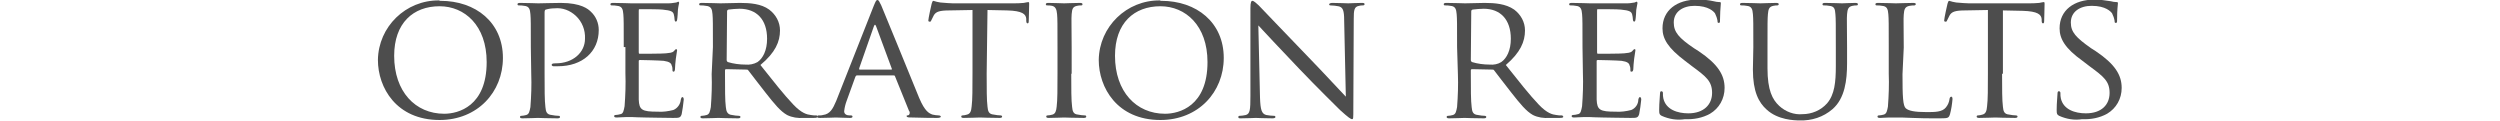
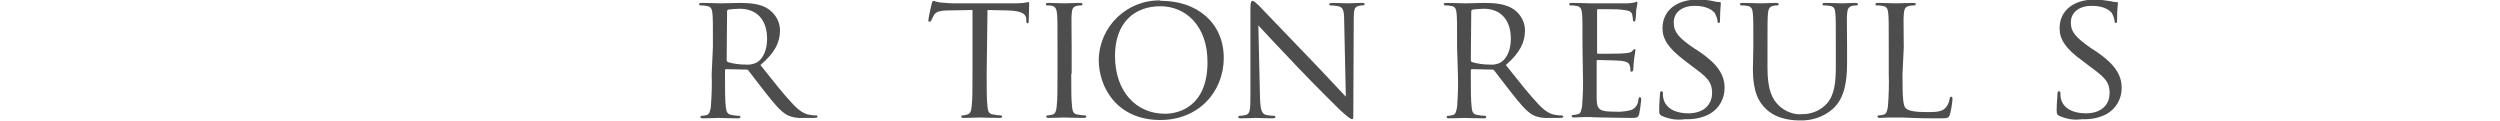
<svg xmlns="http://www.w3.org/2000/svg" version="1.1" id="レイヤー_1" x="0px" y="0px" viewBox="0 0 600 29" style="enable-background:new 0 0 600 29;" xml:space="preserve">
  <style type="text/css">
	.st0{fill:#4D4D4D;}
	.st1{fill:none;}
</style>
  <title>title01</title>
  <g id="レイヤー_2_1_">
    <g id="レイヤー_1-2">
-       <path class="st0" d="M105.7,0.2c8.5,0,15,5.2,15,13.7c0,8.2-6.1,14.9-15.2,14.9c-10.4,0-14.8-7.8-14.8-14.4    c0.1-8,6.7-14.4,14.7-14.3C105.5,0.2,105.6,0.2,105.7,0.2z M106.6,27.3c3.4,0,10.2-1.8,10.2-12.4c0-8.8-5.3-13.4-11.3-13.4    c-6.3,0-10.9,4-10.9,11.9C94.6,22,99.7,27.3,106.6,27.3L106.6,27.3z" />
-       <path class="st0" d="M127.4,11.3c0-5.7,0-6.7-0.1-7.9s-0.3-1.9-1.5-2c-0.4-0.1-0.9-0.1-1.3-0.1c-0.2,0-0.3-0.1-0.3-0.3    c0-0.2,0.2-0.3,0.6-0.3c1.7,0,4.1,0.1,4.4,0.1c0.8,0,3.7-0.1,5.4-0.1c4.9,0,6.6,1.5,7.2,2.1c1.2,1.1,1.9,2.7,1.9,4.4    c0,5.2-3.9,8.7-9.8,8.7c-0.4,0-0.7,0-1.1,0c-0.2,0-0.4-0.2-0.4-0.3c0-0.3,0.2-0.4,1-0.4c4.1,0,7-2.6,7-5.9    c0.1-2.1-0.7-4.1-2.2-5.5c-1.4-1.3-3.2-2-5.1-1.8c-0.7,0-1.4,0.1-2.1,0.3c-0.2,0-0.3,0.3-0.3,0.7v14.8c0,3.5,0,6.4,0.2,7.9    c0.1,1.1,0.3,1.8,1.5,1.9c0.6,0.1,1.1,0.2,1.7,0.2c0.2,0,0.3,0.1,0.3,0.3c0,0,0,0,0,0c0,0.2-0.2,0.3-0.6,0.3    c-2.1,0-4.6-0.1-4.7-0.1s-2.6,0.1-3.7,0.1c-0.4,0-0.6-0.1-0.6-0.3c0-0.2,0.1-0.3,0.3-0.3c0,0,0,0,0,0c0.4,0,0.8-0.1,1.2-0.2    c0.7-0.2,0.8-0.9,1-1.9c0.2-2.6,0.3-5.3,0.2-7.9L127.4,11.3z" />
-       <path class="st0" d="M149.7,11.3c0-5.7,0-6.7-0.1-7.9c-0.1-1.2-0.3-1.9-1.5-2c-0.4-0.1-0.9-0.1-1.3-0.1c-0.2,0-0.3-0.1-0.3-0.3    c0-0.2,0.2-0.3,0.6-0.3c1.7,0,4.2,0.1,4.4,0.1c0.2,0,8.2,0,9,0s1.5-0.2,1.8-0.2c0.2-0.1,0.3-0.1,0.5-0.2c0.1,0,0.2,0.2,0.2,0.3    s-0.2,0.7-0.3,1.7c0,0.3-0.1,2-0.2,2.4c0,0.2-0.2,0.4-0.3,0.4s-0.3-0.2-0.3-0.5c0-0.4-0.1-0.9-0.2-1.3c-0.2-0.6-0.6-0.9-2.7-1.1    c-0.6-0.1-5-0.1-5.5-0.1c-0.2,0-0.2,0.1-0.2,0.4v9.9c0,0.2,0,0.4,0.2,0.4c0.5,0,5.5,0,6.3-0.1s1.5-0.1,1.9-0.5    c0.4-0.4,0.4-0.5,0.6-0.5c0.1,0,0.2,0.1,0.2,0.3c-0.1,0.7-0.2,1.3-0.3,2c-0.1,0.7-0.2,2.1-0.2,2.4s-0.1,0.7-0.3,0.7    s-0.3-0.1-0.3-0.3c0-0.4,0-0.8-0.2-1.2c-0.1-0.5-0.5-0.9-1.9-1.1c-1-0.1-5.1-0.2-5.7-0.2c-0.2,0-0.3,0.1-0.3,0.2v3.1    c0,1.2,0,5.5,0,6.2c0.1,2.5,0.8,2.9,4.5,2.9c1.3,0.1,2.6-0.1,3.8-0.4c1-0.4,1.7-1.4,1.8-2.5c0.1-0.4,0.2-0.6,0.4-0.6    c0.2,0,0.3,0.3,0.3,0.6c-0.1,1.2-0.3,2.4-0.5,3.5c-0.3,0.9-0.6,0.9-2.1,0.9c-2.8,0-5-0.1-6.6-0.1s-2.6-0.1-3.1-0.1    c-0.1,0-0.8,0-1.6,0c-0.8,0-1.6,0.1-2.2,0.1c-0.4,0-0.6-0.1-0.6-0.3c0-0.2,0.1-0.3,0.3-0.3c0,0,0,0,0,0c0.4,0,0.8-0.1,1.2-0.2    c0.7-0.1,0.8-0.9,1-1.9c0.2-2.6,0.3-5.3,0.2-7.9V11.3z" />
      <path class="st0" d="M171.1,11.3c0-5.7,0-6.7-0.1-7.9s-0.3-1.9-1.6-2c-0.4-0.1-0.9-0.1-1.3-0.1c-0.2,0-0.3-0.1-0.3-0.3    c0-0.2,0.2-0.3,0.6-0.3c1.7,0,4.3,0.1,4.5,0.1c0.4,0,3.6-0.1,4.7-0.1c2.4,0,5.1,0.2,7,1.6c1.6,1.2,2.6,3,2.6,5    c0,2.7-1.1,5.3-4.7,8.3c3.1,3.9,5.7,7.2,7.9,9.5c2,2.1,3.3,2.4,4.2,2.5c0.4,0.1,0.9,0.1,1.3,0.1c0.2,0,0.3,0.1,0.3,0.3    c0,0.2-0.2,0.3-0.9,0.3h-2.4c-1.4,0.1-2.8-0.1-4-0.7c-1.6-0.9-3-2.6-5.2-5.4c-1.6-2-3.3-4.3-4.1-5.3c-0.1-0.2-0.3-0.2-0.5-0.2    l-4.8-0.1c-0.2,0-0.3,0.1-0.3,0.3v0.9c0,3.5,0,6.4,0.2,7.9c0.1,1.1,0.4,1.8,1.5,1.9c0.6,0.1,1.1,0.2,1.7,0.2    c0.1,0,0.3,0.1,0.3,0.2c0,0,0,0,0,0.1c0,0.2-0.2,0.3-0.6,0.3c-2.1,0-4.5-0.1-4.7-0.1s-2.6,0.1-3.7,0.1c-0.4,0-0.6-0.1-0.6-0.3    c0-0.2,0.1-0.3,0.3-0.3c0,0,0,0,0,0c0.4,0,0.8-0.1,1.2-0.2c0.7-0.2,0.8-0.9,1-1.9c0.2-2.6,0.3-5.3,0.2-7.9L171.1,11.3z     M174.4,14.4c0,0.2,0.1,0.4,0.3,0.5c1.3,0.4,2.8,0.6,4.2,0.6c1,0.1,2-0.1,2.9-0.6c1.3-0.9,2.3-2.8,2.3-5.6c0-4.6-2.5-7.2-6.6-7.2    c-0.9,0-1.8,0.1-2.7,0.2c-0.2,0.1-0.3,0.2-0.3,0.4L174.4,14.4z" />
-       <path class="st0" d="M209.7,1.4c0.5-1.2,0.6-1.4,0.9-1.4c0.3,0,0.5,0.5,0.9,1.3c0.7,1.6,6.8,16.6,9.1,22.2c1.4,3.3,2.4,3.7,3.2,4    c0.5,0.1,1,0.2,1.5,0.2c0.2,0,0.5,0.1,0.5,0.3s-0.4,0.3-0.9,0.3s-3.4,0-6-0.1c-0.7,0-1.3,0-1.3-0.3s0.1-0.2,0.3-0.2    c0.4-0.1,0.5-0.5,0.4-0.9c0,0,0-0.1-0.1-0.1l-3.4-8.4c-0.1-0.2-0.1-0.2-0.3-0.2h-8.8c-0.2,0-0.3,0.1-0.4,0.3l-2.1,5.8    c-0.3,0.8-0.5,1.6-0.6,2.5c0,0.7,0.6,1,1.3,1h0.3c0.3,0,0.4,0.1,0.4,0.3s-0.2,0.3-0.6,0.3c-0.9,0-3-0.1-3.4-0.1    c-0.4,0-2.3,0.1-3.8,0.1c-0.5,0-0.7-0.1-0.7-0.3c0-0.2,0.2-0.3,0.3-0.3c0.3,0,0.8,0,1.1-0.1c1.7-0.2,2.4-1.5,3.2-3.4L209.7,1.4z     M213.9,16.7c0.2,0,0.2-0.1,0.1-0.3l-3.7-10c-0.2-0.6-0.4-0.6-0.6,0l-3.5,10c0,0.2,0,0.3,0.1,0.3H213.9z" />
      <path class="st0" d="M236.8,17.7c0,3.5,0,6.4,0.2,7.9c0.1,1.1,0.3,1.8,1.5,1.9c0.6,0.1,1.1,0.2,1.7,0.2c0.1,0,0.3,0.1,0.3,0.2    c0,0,0,0,0,0.1c0,0.2-0.2,0.3-0.6,0.3c-2.1,0-4.5-0.1-4.7-0.1s-2.8,0.1-3.9,0.1c-0.4,0-0.6-0.1-0.6-0.3s0.1-0.3,0.3-0.3    c0.4,0,0.7-0.1,1.1-0.2c0.8-0.2,1-0.9,1.1-2c0.2-1.5,0.2-4.4,0.2-7.9V2.4l-5.5,0.1c-2.4,0-3.3,0.3-3.8,1.2    c-0.2,0.4-0.4,0.8-0.6,1.2c-0.1,0.3-0.2,0.3-0.4,0.3c-0.2,0-0.3-0.1-0.3-0.3c0-0.4,0.7-3.7,0.8-4s0.2-0.7,0.4-0.7    c0.6,0.2,1.1,0.3,1.7,0.4c1.1,0.1,2.5,0.2,3,0.2H243c0.9,0,1.8,0,2.7-0.1c0.6-0.1,0.9-0.2,1.1-0.2s0.2,0.2,0.2,0.4    c0,1.1-0.1,3.7-0.1,4.2s-0.2,0.5-0.3,0.5s-0.3-0.1-0.3-0.6V4.5c-0.1-1.1-0.9-1.9-4.6-2l-4.7-0.1L236.8,17.7z" />
      <path class="st0" d="M257.1,17.7c0,3.5,0,6.4,0.2,7.9c0.1,1.1,0.3,1.8,1.4,1.9c0.6,0.1,1.1,0.2,1.7,0.2c0.2,0,0.3,0.1,0.3,0.3    c0,0,0,0,0,0c0,0.2-0.2,0.3-0.6,0.3c-2.1,0-4.5-0.1-4.7-0.1s-2.6,0.1-3.7,0.1c-0.4,0-0.6-0.1-0.6-0.3c0-0.2,0.1-0.3,0.3-0.3    c0,0,0,0,0,0c0.4,0,0.8-0.1,1.2-0.2c0.7-0.2,0.9-0.9,1-1.9c0.2-1.5,0.2-4.4,0.2-7.9v-6.4c0-5.7,0-6.7-0.1-7.9s-0.4-1.8-1.2-2    c-0.4-0.1-0.8-0.1-1.2-0.1c-0.2,0-0.3-0.1-0.3-0.3c0-0.2,0.2-0.3,0.6-0.3c1.2,0,3.6,0.1,3.8,0.1s2.6-0.1,3.8-0.1    c0.4,0,0.6,0.1,0.6,0.3c0,0.2-0.1,0.3-0.3,0.3c-0.3,0-0.7,0-1,0.1c-1,0.2-1.2,0.7-1.3,2s0,2.2,0,7.9V17.7z" />
      <path class="st0" d="M278.7,0.2c8.5,0,15,5.2,15,13.7c0,8.2-6.1,14.9-15.2,14.9c-10.4,0-14.8-7.8-14.8-14.4    c0.1-8,6.7-14.4,14.7-14.3C278.5,0.2,278.6,0.2,278.7,0.2z M279.6,27.3c3.4,0,10.2-1.8,10.2-12.4c0-8.8-5.3-13.4-11.3-13.4    c-6.3,0-10.9,4-10.9,11.9C267.6,22,272.7,27.3,279.6,27.3L279.6,27.3z" />
      <path class="st0" d="M302.4,23.4c0.1,3,0.4,3.9,1.5,4.2c0.6,0.1,1.3,0.2,1.9,0.2c0.2,0,0.3,0.1,0.3,0.3c0,0,0,0,0,0    c0,0.2-0.3,0.3-0.7,0.3c-2.1,0-3.7-0.1-4-0.1s-1.9,0.1-3.6,0.1c-0.4,0-0.6,0-0.6-0.3c0-0.2,0.1-0.3,0.3-0.3c0,0,0,0,0,0    c0.5,0,1-0.1,1.5-0.2c1-0.3,1.1-1.2,1.1-4.6V2c0-1.5,0.2-1.8,0.5-1.8s1.1,0.7,1.5,1.1c0.6,0.6,6.1,6.4,12,12.5    c3.8,3.9,7.8,8.3,8.9,9.4l-0.4-18.3c0-2.4-0.3-3.2-1.4-3.4c-0.6-0.1-1.2-0.2-1.9-0.2c-0.3,0-0.3-0.2-0.3-0.3s0.3-0.3,0.7-0.3    c1.7,0,3.5,0.1,3.9,0.1s1.7-0.1,3.2-0.1c0.4,0,0.7,0,0.7,0.3c0,0.2-0.2,0.3-0.4,0.3c-0.3,0-0.6,0-0.9,0.1c-1.2,0.2-1.3,1-1.3,3.2    L324.8,26c0,2.4,0,2.6-0.3,2.6c-0.3,0-0.8-0.3-2.9-2.2c-0.4-0.4-5.8-5.7-9.8-9.9c-4.4-4.6-8.6-9.1-9.8-10.4L302.4,23.4z" />
      <path class="st0" d="M349.7,11.3c0-5.7,0-6.7-0.1-7.9s-0.3-1.9-1.5-2c-0.4-0.1-0.9-0.1-1.3-0.1c-0.2,0-0.3-0.1-0.3-0.3    c0-0.2,0.2-0.3,0.6-0.3c1.7,0,4.3,0.1,4.5,0.1c0.4,0,3.6-0.1,4.7-0.1c2.4,0,5.1,0.2,7.1,1.6c1.6,1.2,2.6,3,2.6,5    c0,2.7-1.1,5.3-4.6,8.3c3.1,3.9,5.7,7.2,7.9,9.5c2,2.1,3.3,2.4,4.2,2.5c0.4,0.1,0.9,0.1,1.3,0.1c0.2,0,0.3,0.1,0.4,0.3    c0,0.2-0.2,0.3-0.9,0.3h-2.4c-1.4,0.1-2.8-0.1-4-0.7c-1.6-0.9-3-2.6-5.2-5.4c-1.6-2-3.3-4.3-4.1-5.3c-0.1-0.2-0.3-0.2-0.5-0.2    l-4.8-0.1c-0.2,0-0.3,0.1-0.3,0.3v0.9c0,3.5,0,6.4,0.2,7.9c0.1,1.1,0.3,1.8,1.5,1.9c0.6,0.1,1.1,0.2,1.7,0.2    c0.1,0,0.3,0.1,0.3,0.2c0,0,0,0,0,0.1c0,0.2-0.2,0.3-0.6,0.3c-2.1,0-4.5-0.1-4.6-0.1s-2.6,0.1-3.7,0.1c-0.4,0-0.6-0.1-0.6-0.3    c0-0.2,0.1-0.3,0.3-0.3c0,0,0,0,0,0c0.4,0,0.8-0.1,1.2-0.2c0.7-0.2,0.8-0.9,1-1.9c0.2-2.6,0.3-5.3,0.2-7.9L349.7,11.3z M353,14.4    c0,0.2,0.1,0.4,0.3,0.5c1.3,0.4,2.8,0.6,4.2,0.6c1,0.1,2-0.1,2.8-0.6c1.3-0.9,2.3-2.8,2.3-5.6c0-4.6-2.5-7.2-6.5-7.2    c-0.9,0-1.8,0.1-2.7,0.2c-0.2,0.1-0.3,0.2-0.3,0.4L353,14.4z" />
      <path class="st0" d="M379.8,11.3c0-5.7,0-6.7-0.1-7.9s-0.3-1.9-1.5-2c-0.4-0.1-0.9-0.1-1.3-0.1c-0.2,0-0.3-0.1-0.3-0.3    c0-0.2,0.2-0.3,0.6-0.3c1.7,0,4.2,0.1,4.4,0.1s8.2,0,9,0s1.4-0.2,1.7-0.2c0.2-0.1,0.3-0.1,0.5-0.2c0.1,0,0.2,0.2,0.2,0.3    c-0.1,0.6-0.2,1.1-0.3,1.7c0,0.3-0.1,2-0.2,2.4c0,0.2-0.2,0.4-0.3,0.4s-0.3-0.2-0.3-0.5c0-0.4-0.1-0.9-0.2-1.3    c-0.2-0.6-0.6-0.9-2.7-1.1c-0.6-0.1-5-0.1-5.5-0.1c-0.2,0-0.2,0.1-0.2,0.4v9.9c0,0.2,0,0.4,0.2,0.4c0.5,0,5.5,0,6.3-0.1    s1.5-0.1,1.9-0.5s0.4-0.5,0.6-0.5s0.2,0.1,0.2,0.3c-0.1,0.7-0.2,1.3-0.3,2c-0.1,0.7-0.2,2.1-0.2,2.4s-0.1,0.7-0.4,0.7    s-0.3-0.1-0.3-0.3c0-0.4,0-0.8-0.2-1.2c-0.1-0.5-0.5-0.9-1.9-1.1c-1-0.1-5.1-0.2-5.7-0.2c-0.2,0-0.3,0.1-0.3,0.2v3.1    c0,1.2,0,5.5,0,6.2c0.1,2.5,0.8,2.9,4.5,2.9c1.3,0.1,2.6-0.1,3.8-0.4c1-0.4,1.7-1.4,1.7-2.5c0.1-0.4,0.2-0.6,0.4-0.6    s0.3,0.3,0.3,0.6c-0.1,1.2-0.3,2.4-0.5,3.5c-0.3,0.9-0.6,0.9-2.1,0.9c-2.8,0-5-0.1-6.6-0.1s-2.6-0.1-3.1-0.1c-0.1,0-0.8,0-1.6,0    s-1.6,0.1-2.2,0.1c-0.4,0-0.6-0.1-0.6-0.3c0-0.2,0.1-0.3,0.3-0.3c0,0,0,0,0,0c0.4,0,0.8-0.1,1.2-0.2c0.7-0.1,0.8-0.9,1-1.9    c0.2-2.6,0.3-5.3,0.2-7.9L379.8,11.3z" />
      <path class="st0" d="M398.8,27.8c-0.5-0.3-0.6-0.4-0.6-1.4c0-1.8,0.2-3.3,0.2-3.9c0-0.4,0.1-0.6,0.3-0.6s0.4,0.1,0.4,0.4    c0,0.5,0,0.9,0.1,1.3c0.6,2.7,3.4,3.6,6,3.6c3.7,0,5.7-2.1,5.7-4.9s-1.4-3.9-4.8-6.4l-1.7-1.3c-4.1-3.1-5.4-5.3-5.4-7.8    c0-4.3,3.4-6.9,8.4-6.9c1.3,0,2.6,0.1,3.9,0.4c0.4,0.1,0.9,0.2,1.3,0.2c0.3,0,0.4,0,0.4,0.3c-0.1,1.3-0.2,2.6-0.2,3.9    c0,0.6,0,0.8-0.3,0.8s-0.3-0.2-0.3-0.5c-0.1-0.6-0.3-1.2-0.6-1.8c-0.3-0.4-1.5-1.8-4.9-1.8c-2.8,0-5,1.4-5,4    c0,2.3,1.2,3.7,4.9,6.2l1.1,0.7c4.6,3.1,6.2,5.7,6.2,8.8c0,2.6-1.3,4.9-3.5,6.2c-1.8,1-3.9,1.4-6,1.3    C402.5,28.9,400.6,28.6,398.8,27.8z" />
      <path class="st0" d="M420.8,11.3c0-5.7,0-6.7-0.1-7.9s-0.3-1.9-1.5-2c-0.4-0.1-0.9-0.1-1.3-0.1c-0.2,0-0.3-0.1-0.3-0.3    c0-0.2,0.2-0.3,0.6-0.3c1.7,0,4,0.1,4.3,0.1s2.7-0.1,3.8-0.1c0.4,0,0.6,0.1,0.6,0.3c0,0.2-0.2,0.3-0.3,0.3c-0.3,0-0.6,0-1,0.1    c-1,0.2-1.2,0.8-1.3,2s-0.1,2.2-0.1,7.9v5.1c0,5.3,1.2,7.5,2.8,9c1.5,1.4,3.6,2.2,5.6,2c2.2,0,4.4-0.9,5.9-2.6    c1.8-2.1,2.1-5.1,2.1-8.9v-4.6c0-5.7,0-6.7-0.1-7.9s-0.2-1.9-1.5-2c-0.4-0.1-0.9-0.1-1.3-0.1c-0.2,0-0.3-0.1-0.3-0.3    c0-0.2,0.2-0.3,0.6-0.3c1.7,0,3.9,0.1,4.1,0.1s2.1-0.1,3.2-0.1c0.4,0,0.6,0.1,0.6,0.3c0,0.2-0.1,0.3-0.3,0.3c-0.3,0-0.6,0-1,0.1    c-1,0.2-1.2,0.8-1.3,2s0,2.2,0,7.9v3.9c0,4-0.5,8.4-3.5,11c-2.2,1.9-5,2.8-7.9,2.7c-1.2,0-5.2-0.1-7.9-2.6    c-1.9-1.7-3.3-4.3-3.3-9.6L420.8,11.3z" />
      <path class="st0" d="M456.6,17.8c0,5.4,0.1,7.6,0.8,8.2s2.1,0.9,5,0.9c2,0,3.7,0,4.6-1.1c0.5-0.6,0.8-1.3,0.9-2.1    c0-0.2,0.2-0.5,0.4-0.5s0.3,0.2,0.3,0.6c-0.1,1.2-0.3,2.5-0.6,3.6c-0.3,0.9-0.4,1-2.4,1c-2.7,0-4.8,0-6.6-0.1s-3-0.1-4.1-0.1    c-0.2,0-0.8,0-1.5,0s-1.6,0.1-2.2,0.1c-0.4,0-0.6-0.1-0.6-0.3c0-0.2,0.1-0.3,0.3-0.3c0,0,0,0,0,0c0.4,0,0.8-0.1,1.2-0.2    c0.7-0.2,0.8-0.9,1-1.9c0.2-2.6,0.3-5.3,0.2-7.9v-6.4c0-5.7,0-6.7-0.1-7.9s-0.3-1.9-1.5-2c-0.4-0.1-0.9-0.1-1.3-0.1    c-0.2,0-0.3-0.1-0.3-0.3c0-0.2,0.2-0.3,0.6-0.3c1.7,0,4.1,0.1,4.3,0.1s3-0.1,4.2-0.1c0.4,0,0.6,0.1,0.6,0.3c0,0.1-0.2,0.3-0.3,0.3    c-0.3,0-0.8,0-1.2,0.1c-1.1,0.2-1.3,0.8-1.4,2.1s0,2.2,0,7.9L456.6,17.8z" />
-       <path class="st0" d="M480.5,17.7c0,3.5,0,6.4,0.2,7.9c0.1,1.1,0.3,1.8,1.5,1.9c0.6,0.1,1.1,0.2,1.7,0.2c0.1,0,0.3,0.1,0.3,0.2    c0,0,0,0,0,0.1c0,0.2-0.2,0.3-0.6,0.3c-2.1,0-4.5-0.1-4.7-0.1s-2.8,0.1-3.9,0.1c-0.4,0-0.6-0.1-0.6-0.3s0.1-0.3,0.3-0.3    c0.4,0,0.7-0.1,1.1-0.2c0.8-0.2,1-0.9,1.1-2c0.2-1.5,0.2-4.4,0.2-7.9V2.4l-5.4,0.1c-2.4,0-3.3,0.3-3.8,1.2    c-0.2,0.4-0.4,0.8-0.6,1.2c-0.1,0.3-0.2,0.3-0.4,0.3c-0.2,0-0.3-0.1-0.3-0.3c0-0.4,0.7-3.7,0.8-4s0.2-0.7,0.4-0.7    c0.6,0.2,1.1,0.3,1.7,0.4c1.1,0.1,2.5,0.2,3,0.2h14.2c0.9,0,1.8,0,2.7-0.1c0.6-0.1,0.9-0.2,1.1-0.2s0.2,0.2,0.2,0.4    c0,1.1-0.1,3.7-0.1,4.2s-0.2,0.5-0.3,0.5s-0.3-0.1-0.3-0.6l0-0.4c-0.1-1.1-0.9-1.9-4.6-2l-4.7-0.1V17.7z" />
      <path class="st0" d="M494.2,27.8c-0.5-0.3-0.6-0.4-0.6-1.4c0-1.8,0.2-3.3,0.2-3.9c0-0.4,0.1-0.6,0.3-0.6s0.4,0.1,0.4,0.4    c0,0.5,0,0.9,0.1,1.3c0.6,2.7,3.4,3.6,6,3.6c3.8,0,5.7-2.1,5.7-4.9s-1.4-3.9-4.8-6.4l-1.7-1.3c-4.2-3-5.5-5.3-5.5-7.8    c0-4.3,3.4-6.9,8.4-6.9c1.3,0,2.6,0.2,3.9,0.4c0.4,0.1,0.9,0.2,1.3,0.2c0.3,0,0.4,0,0.4,0.3s-0.2,1.4-0.2,3.9c0,0.6,0,0.8-0.3,0.8    s-0.3-0.2-0.3-0.5c-0.1-0.6-0.3-1.2-0.6-1.8c-0.3-0.4-1.5-1.8-4.9-1.8c-2.8,0-5,1.4-5,4c0,2.3,1.2,3.6,4.9,6.2l1.1,0.7    c4.6,3.1,6.2,5.7,6.2,8.8c0,2.6-1.3,4.9-3.5,6.2c-1.8,1-3.9,1.4-6,1.3C497.9,28.9,496,28.6,494.2,27.8z" />
    </g>
  </g>
  <rect class="st1" width="600" height="29" />
</svg>